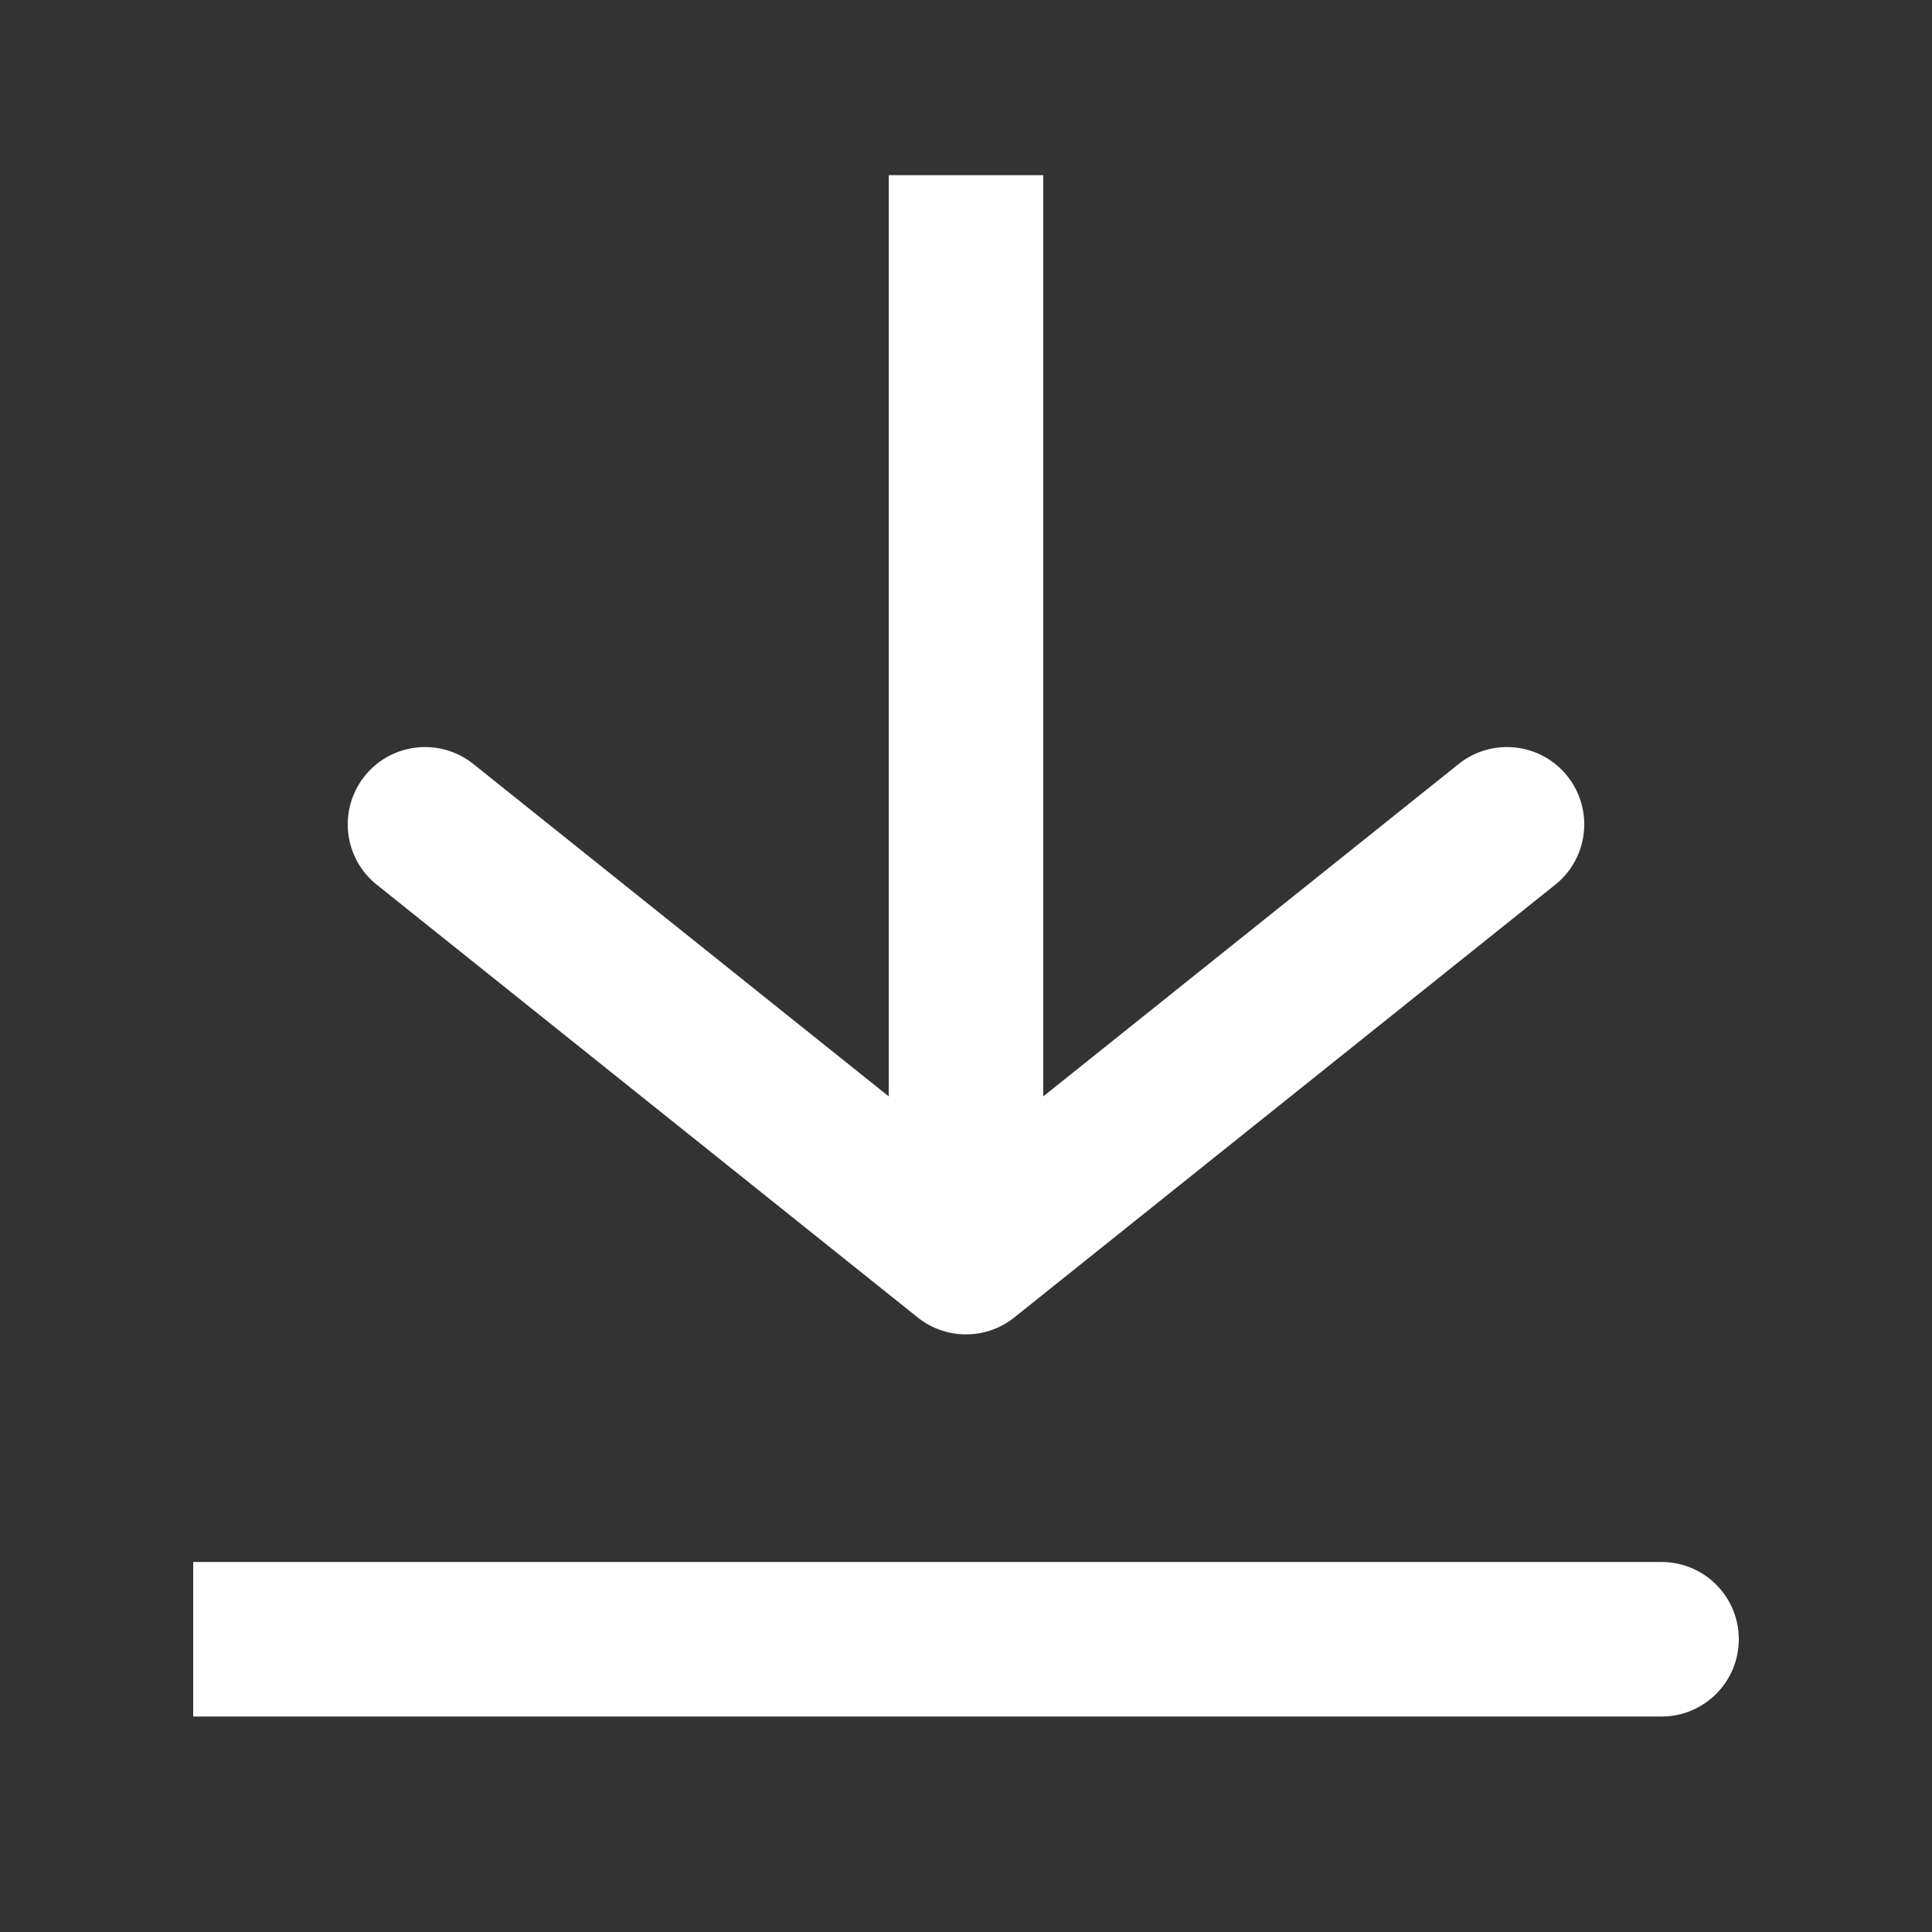
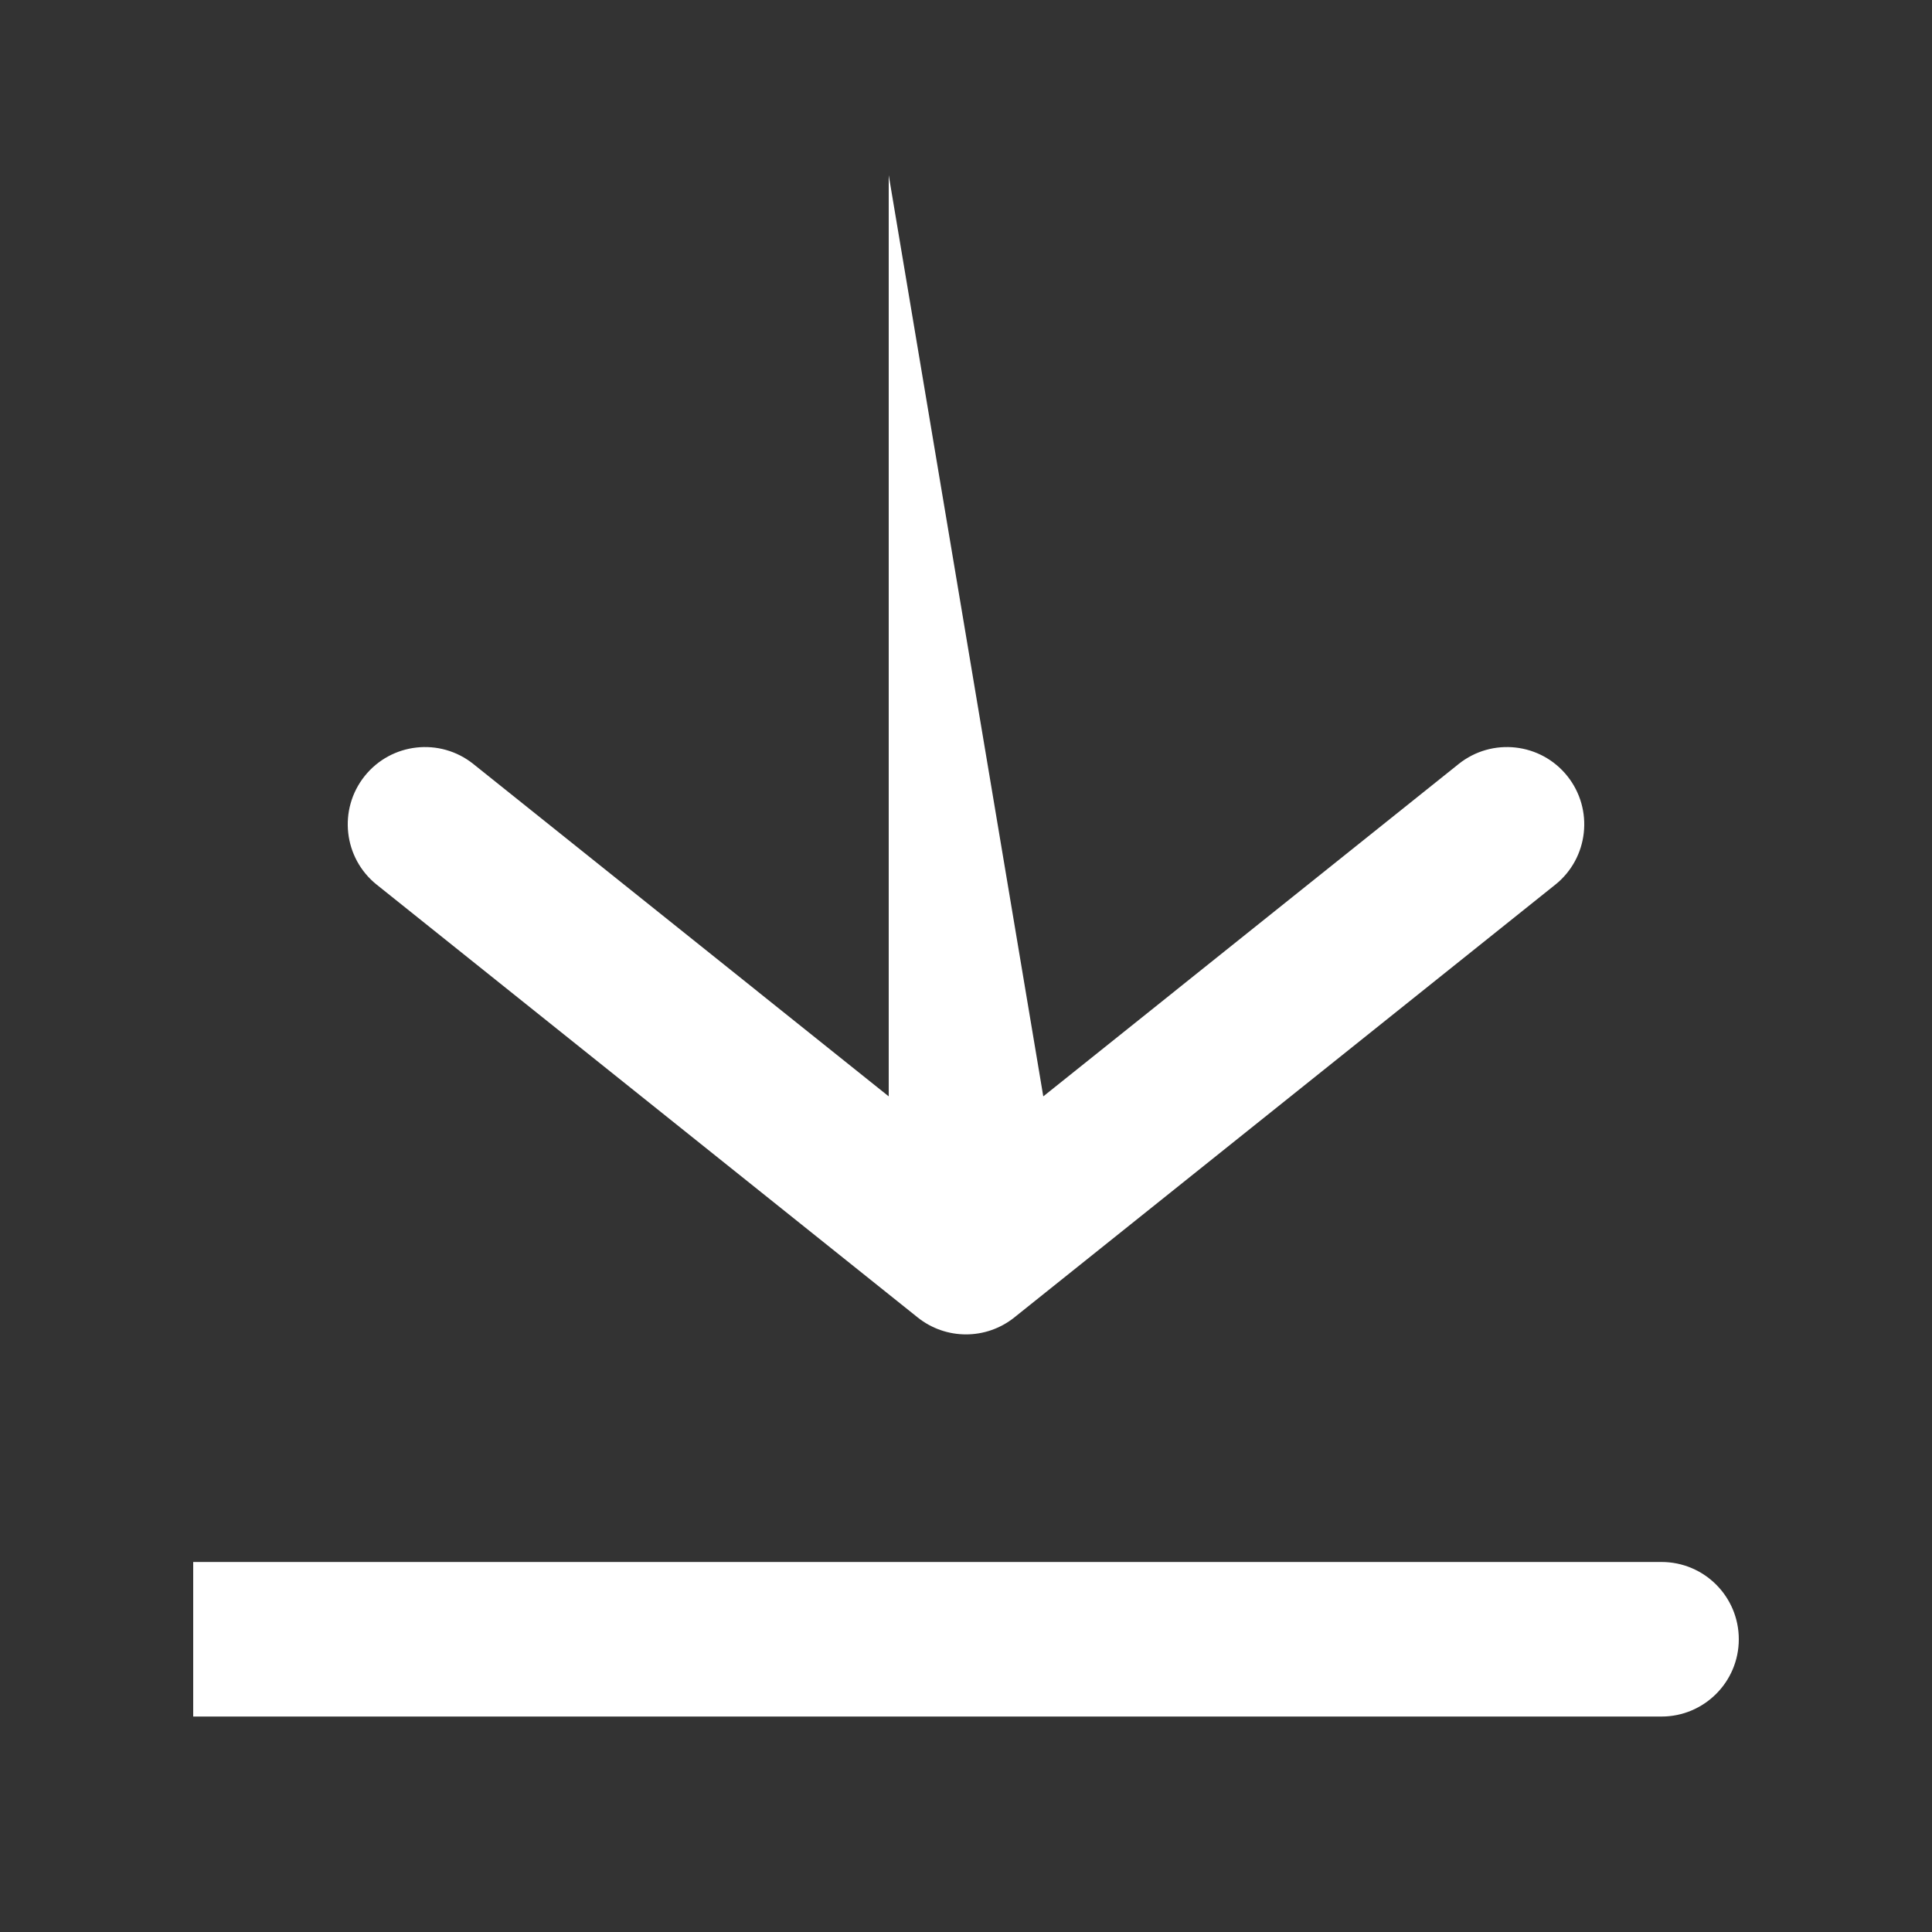
<svg xmlns="http://www.w3.org/2000/svg" width="25" height="25" viewBox="0 0 25 25" fill="none">
  <rect x="0" y="0" width="25" height="25" fill="#333333" stroke="none" />
-   <path fill-rule="evenodd" clip-rule="evenodd" d="M11.5 2.267L11.5 14.187L6.125 9.886C5.693 9.541 5.064 9.611 4.719 10.042C4.374 10.474 4.444 11.103 4.875 11.448L11.875 17.048C12.241 17.34 12.759 17.34 13.125 17.048L20.125 11.448C20.556 11.103 20.626 10.474 20.281 10.042C19.936 9.611 19.307 9.541 18.875 9.886L13.5 14.187L13.5 2.267L11.5 2.267ZM21.5 20.212H2.5V22.212H21.5C22.052 22.212 22.5 21.764 22.5 21.212C22.5 20.659 22.052 20.212 21.5 20.212Z" fill="white" />
+   <path fill-rule="evenodd" clip-rule="evenodd" d="M11.5 2.267L11.5 14.187L6.125 9.886C5.693 9.541 5.064 9.611 4.719 10.042C4.374 10.474 4.444 11.103 4.875 11.448L11.875 17.048C12.241 17.34 12.759 17.34 13.125 17.048L20.125 11.448C20.556 11.103 20.626 10.474 20.281 10.042C19.936 9.611 19.307 9.541 18.875 9.886L13.5 14.187L11.5 2.267ZM21.5 20.212H2.5V22.212H21.5C22.052 22.212 22.5 21.764 22.5 21.212C22.5 20.659 22.052 20.212 21.5 20.212Z" fill="white" />
</svg>